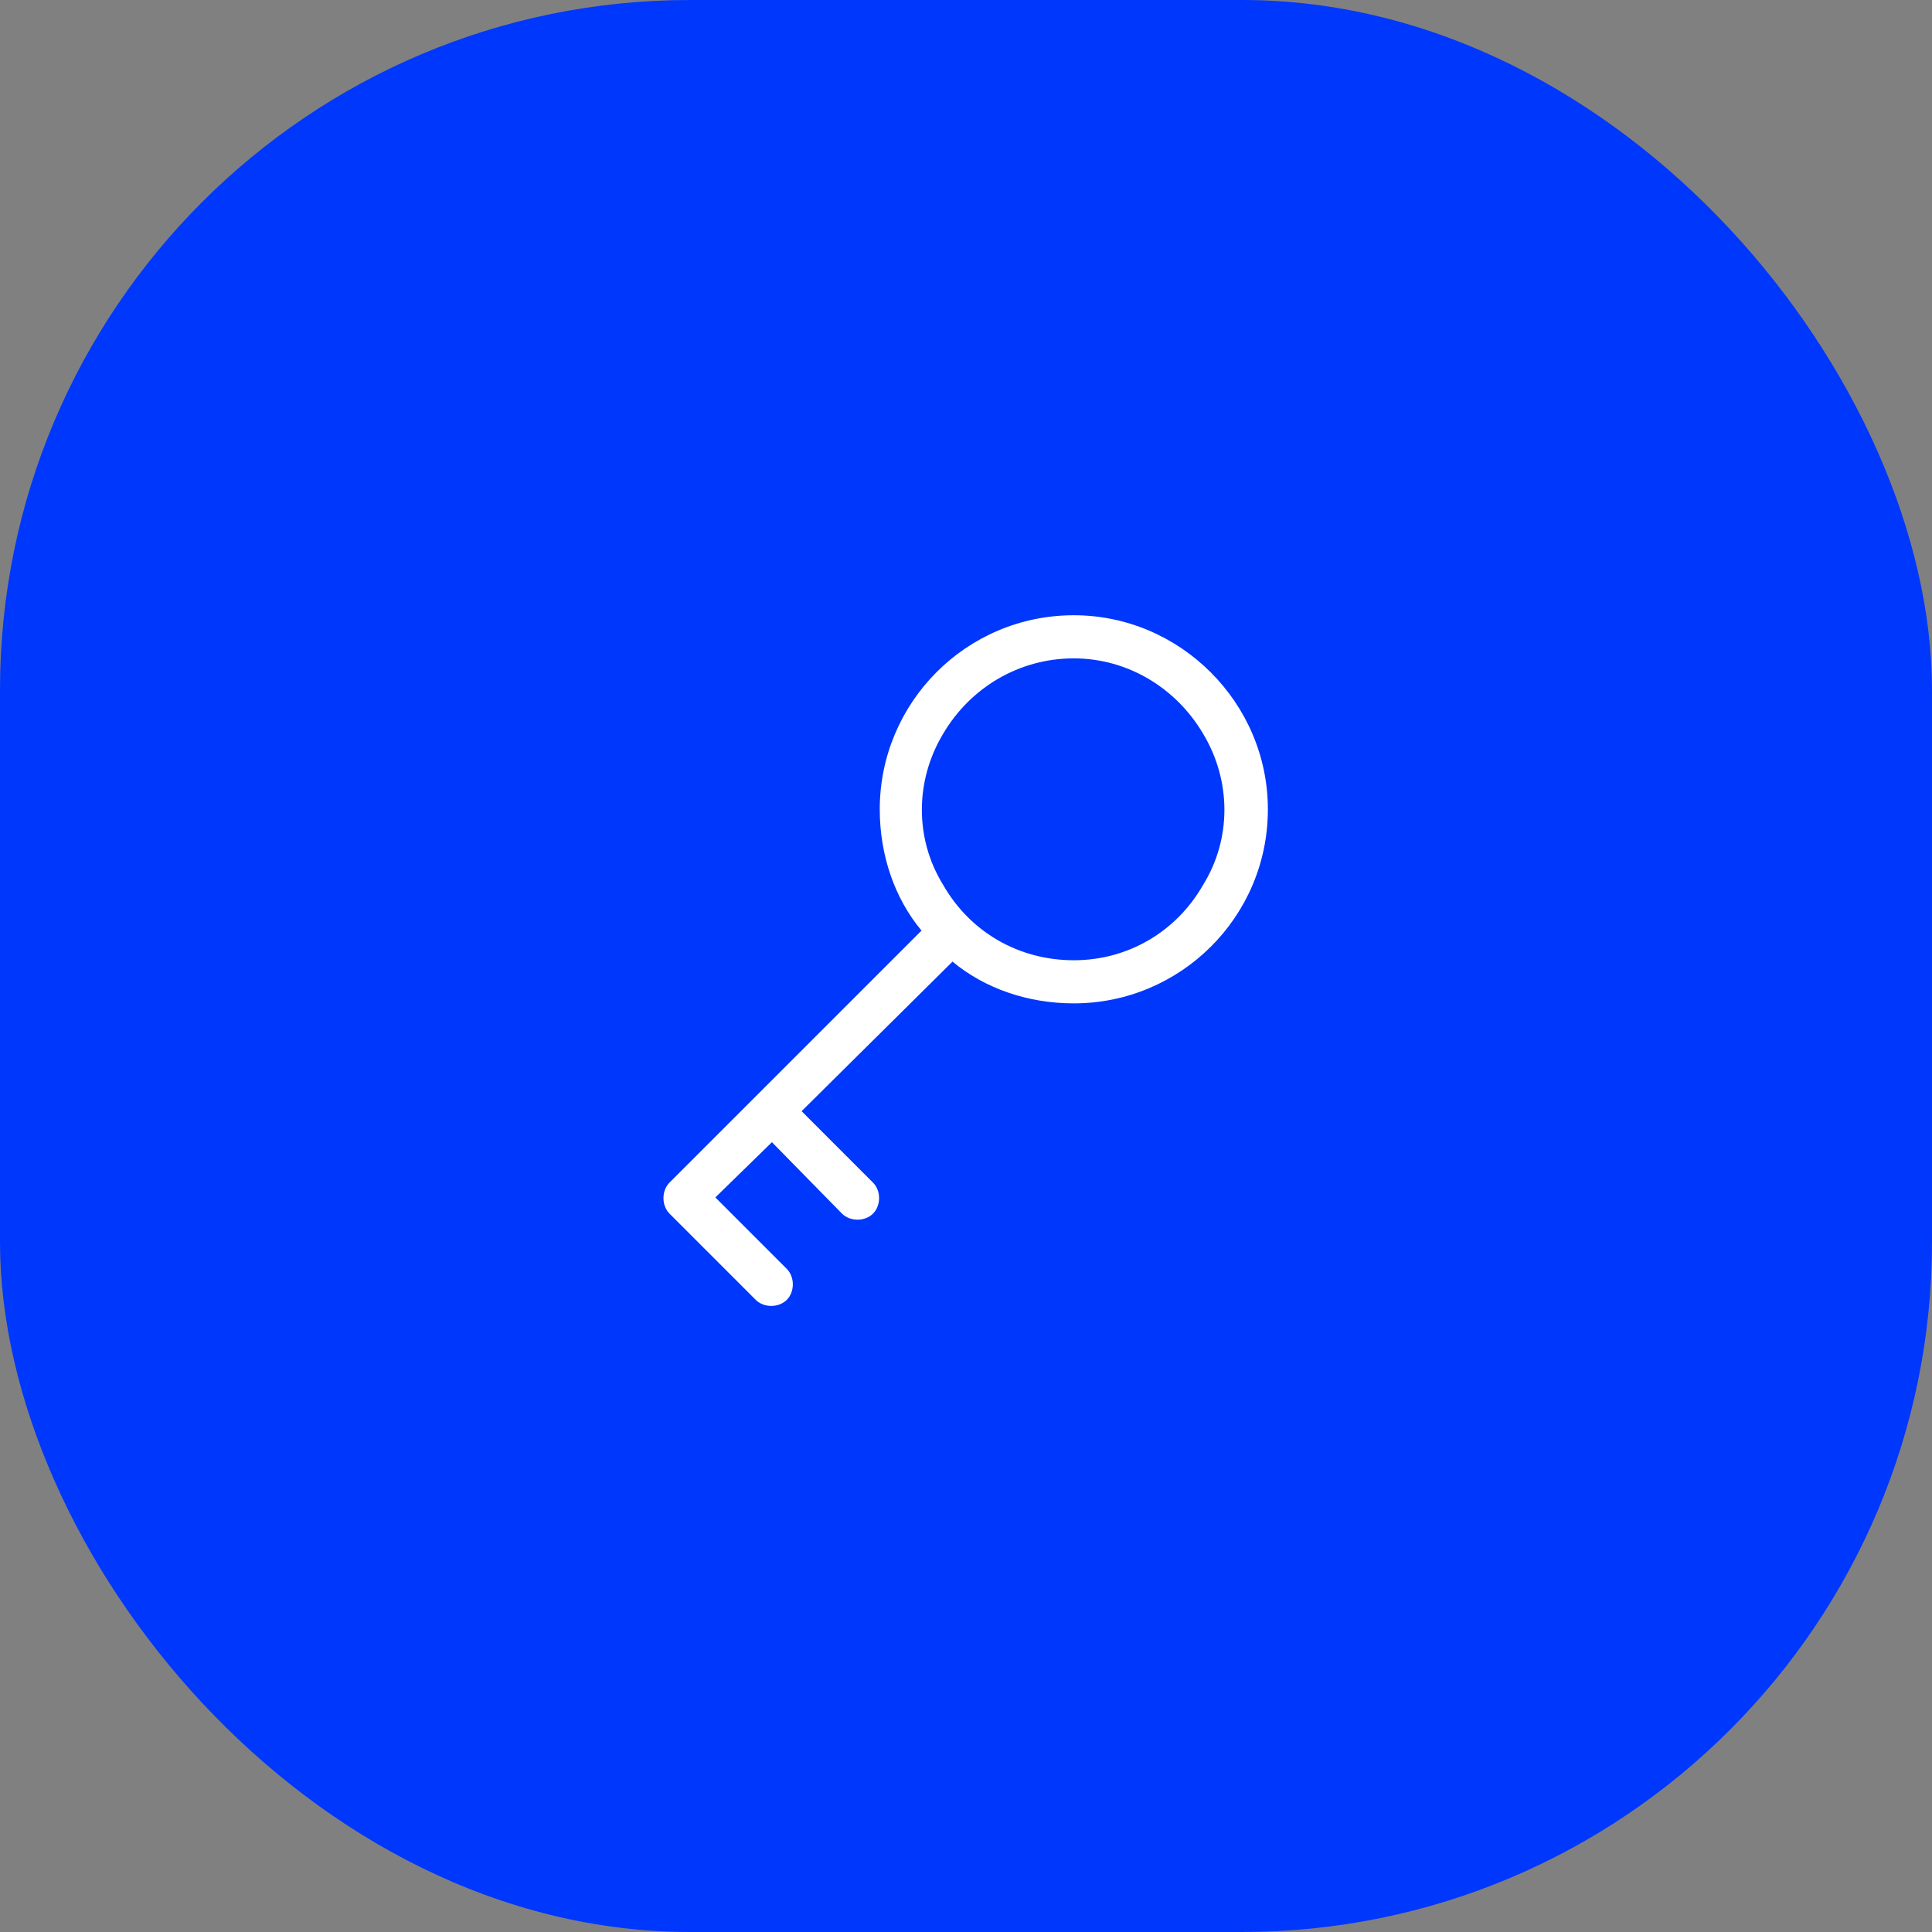
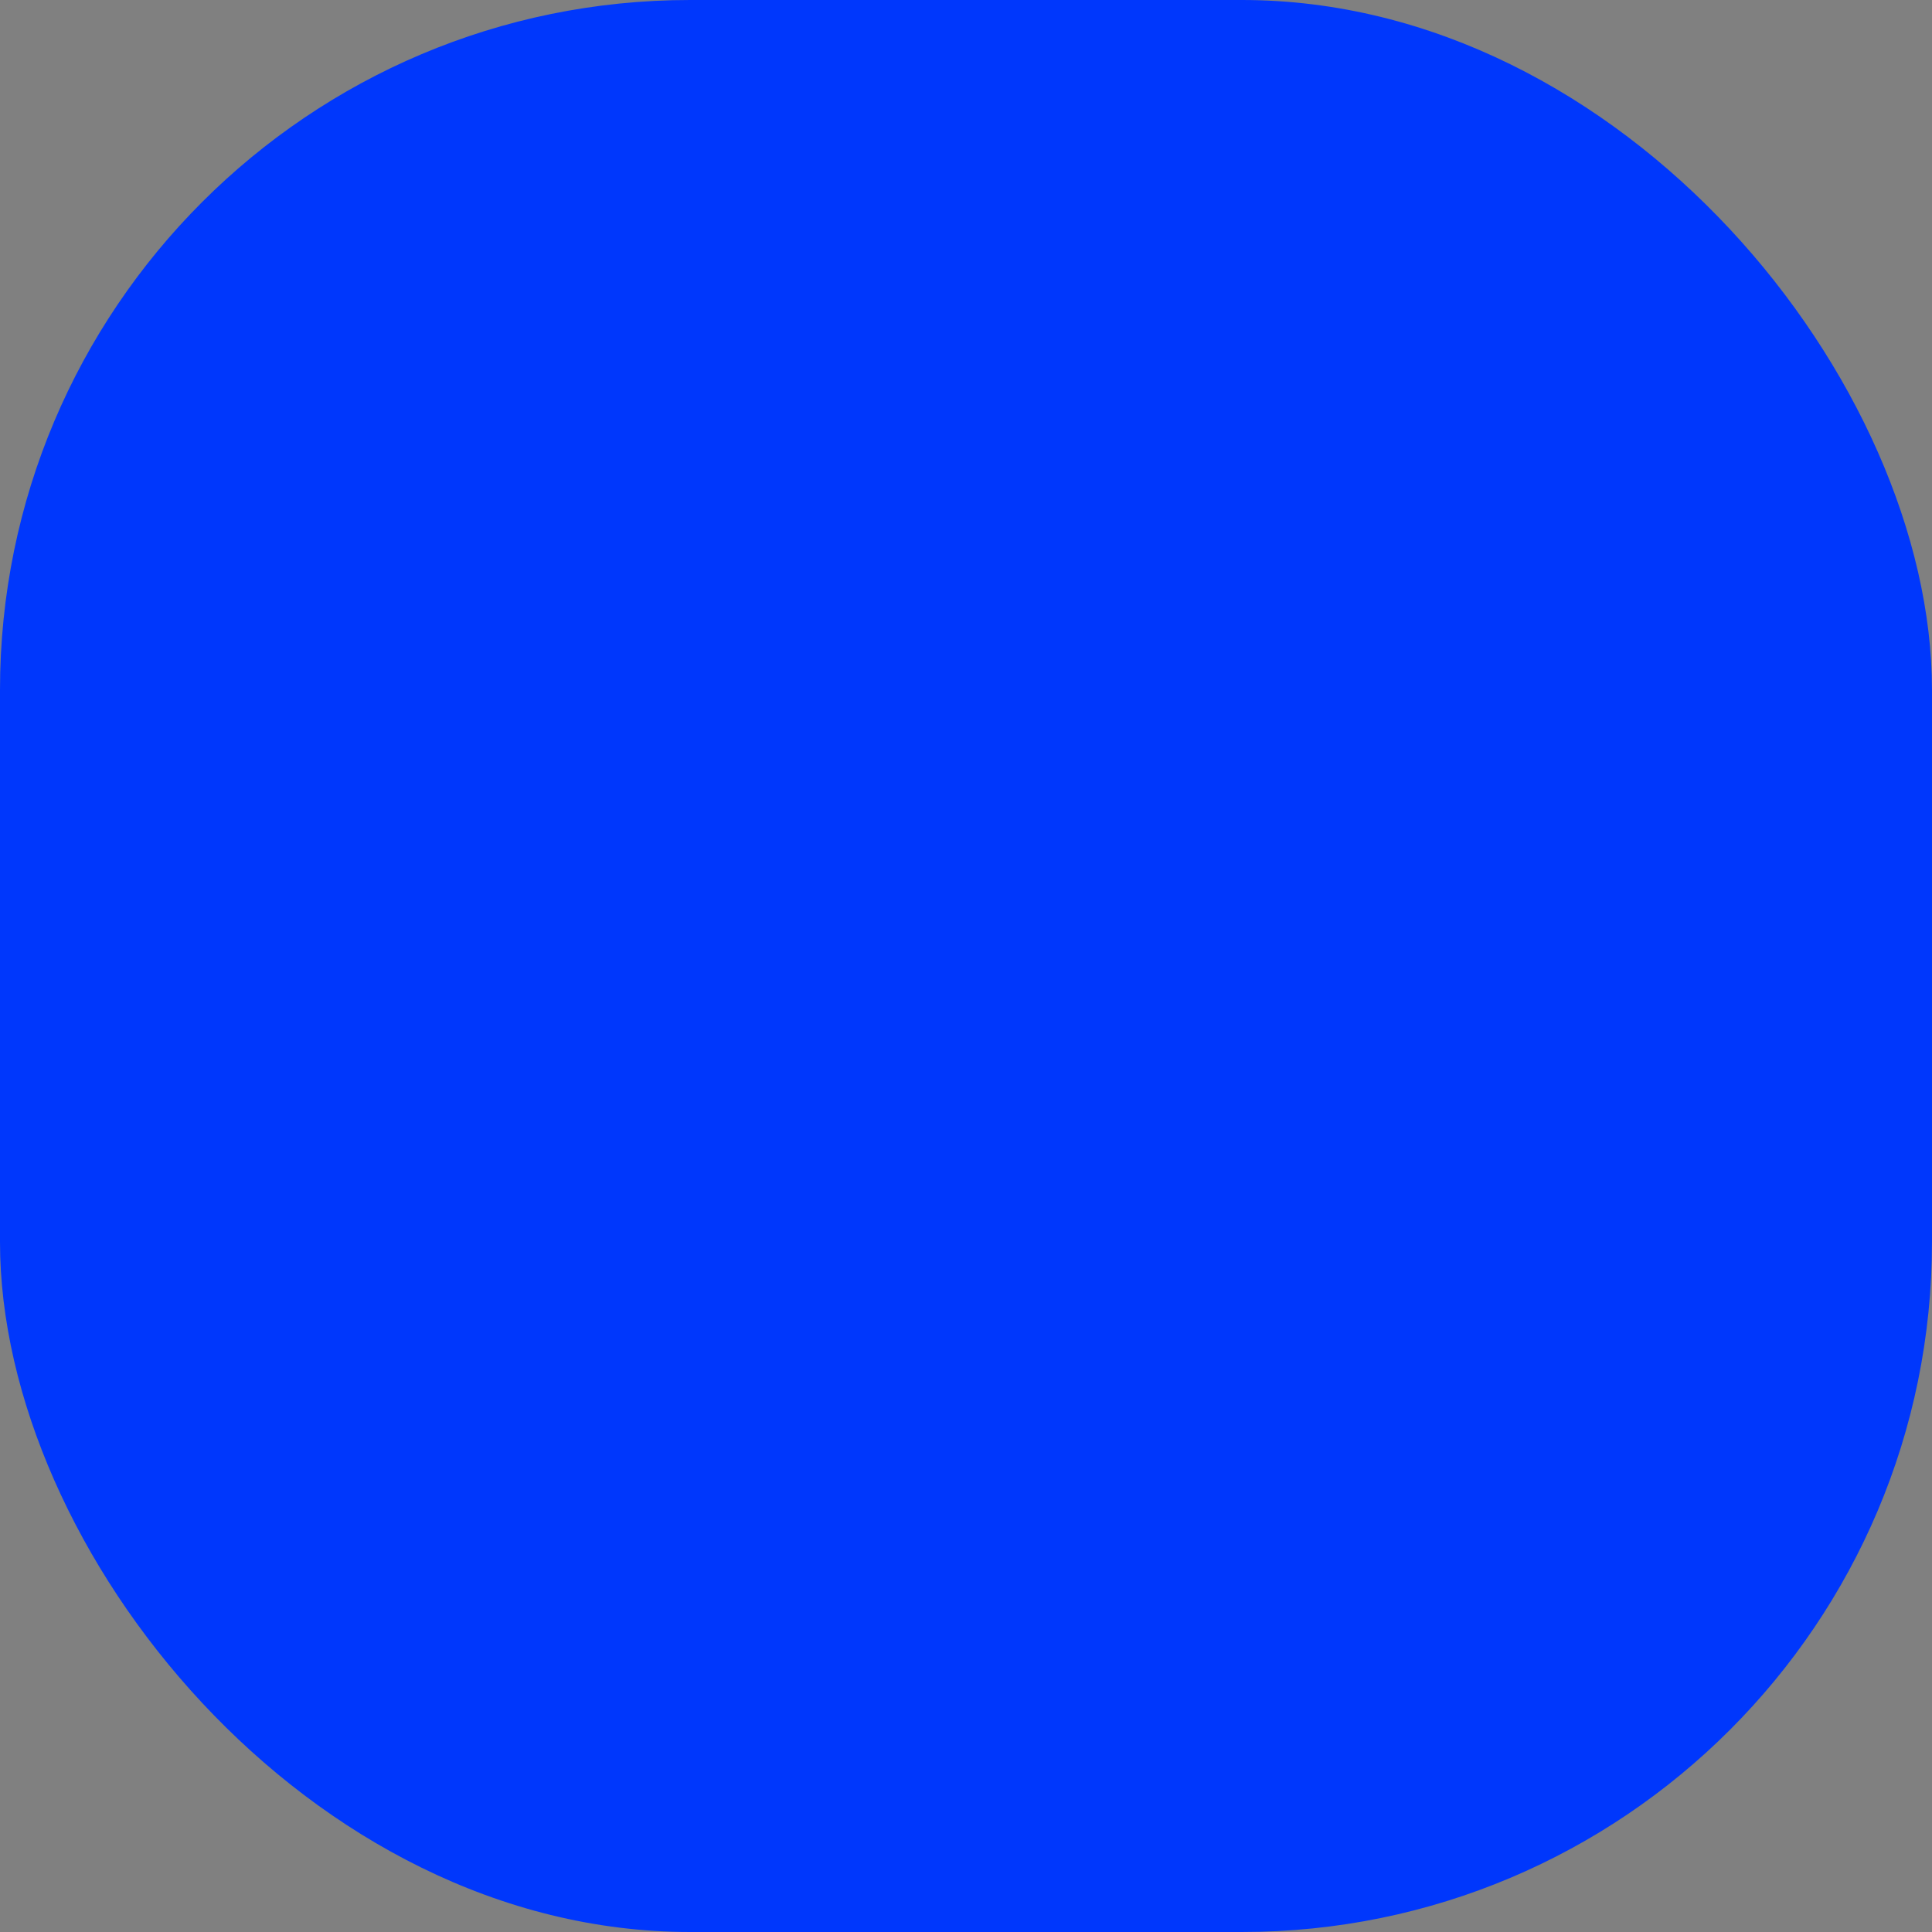
<svg xmlns="http://www.w3.org/2000/svg" width="84" height="84" viewBox="0 0 84 84" fill="none">
  <rect x="0" y="0" width="84" height="84" fill="#808080" stroke="none" />
  <rect width="84" height="84" rx="30" fill="#0037FC" />
-   <path d="M46.688 28.625C44.285 28.625 42.176 29.914 41.004 31.906C39.773 33.957 39.773 36.477 41.004 38.469C42.176 40.52 44.285 41.75 46.688 41.75C49.031 41.75 51.141 40.52 52.312 38.469C53.543 36.477 53.543 33.957 52.312 31.906C51.141 29.914 49.031 28.625 46.688 28.625ZM46.688 43.625C44.695 43.625 42.82 42.98 41.414 41.809L34.852 48.312L37.957 51.418C38.309 51.77 38.309 52.414 37.957 52.766C37.605 53.117 36.961 53.117 36.609 52.766L33.562 49.66L31.102 52.062L34.207 55.168C34.559 55.52 34.559 56.164 34.207 56.516C33.855 56.867 33.211 56.867 32.859 56.516L29.109 52.766C28.758 52.414 28.758 51.77 29.109 51.418L40.066 40.461C38.895 39.055 38.25 37.18 38.25 35.188C38.25 30.559 42 26.75 46.688 26.75C51.316 26.75 55.125 30.559 55.125 35.188C55.125 39.875 51.316 43.625 46.688 43.625Z" fill="white" />
</svg>